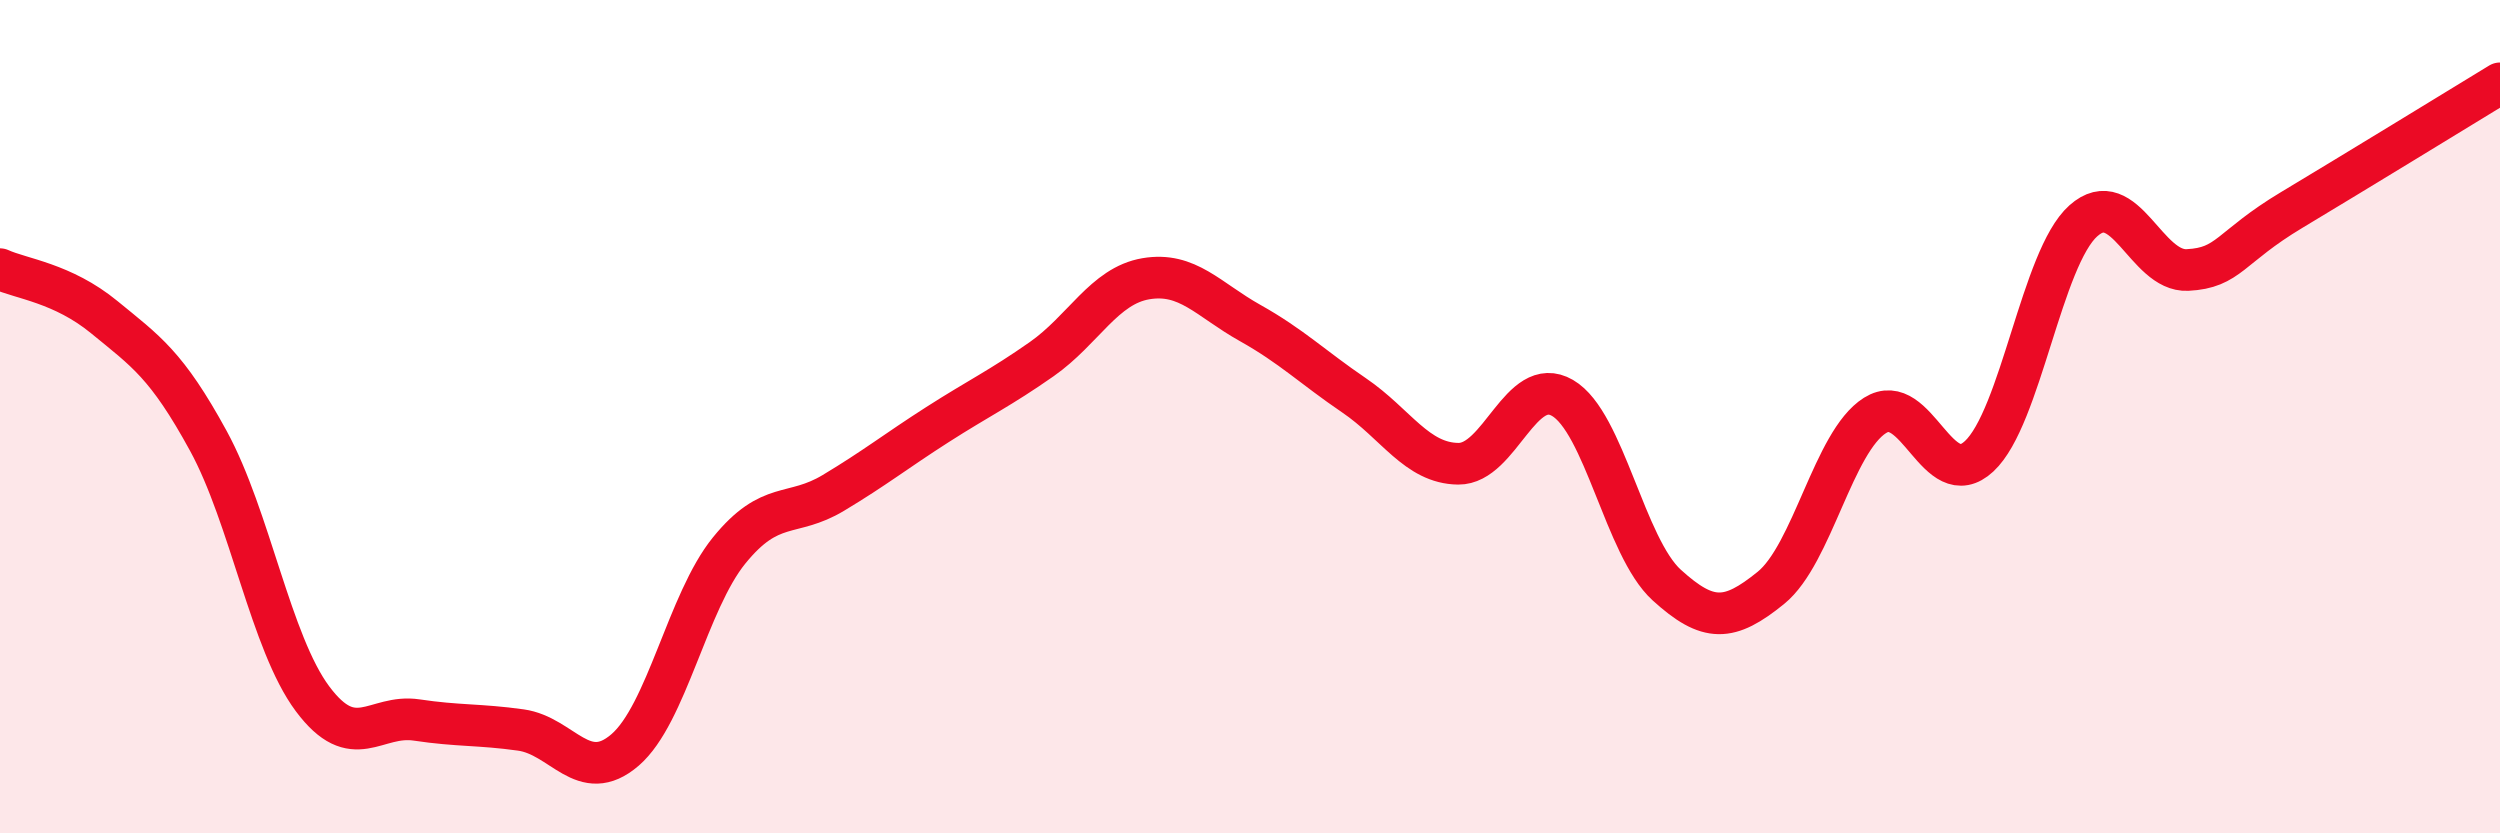
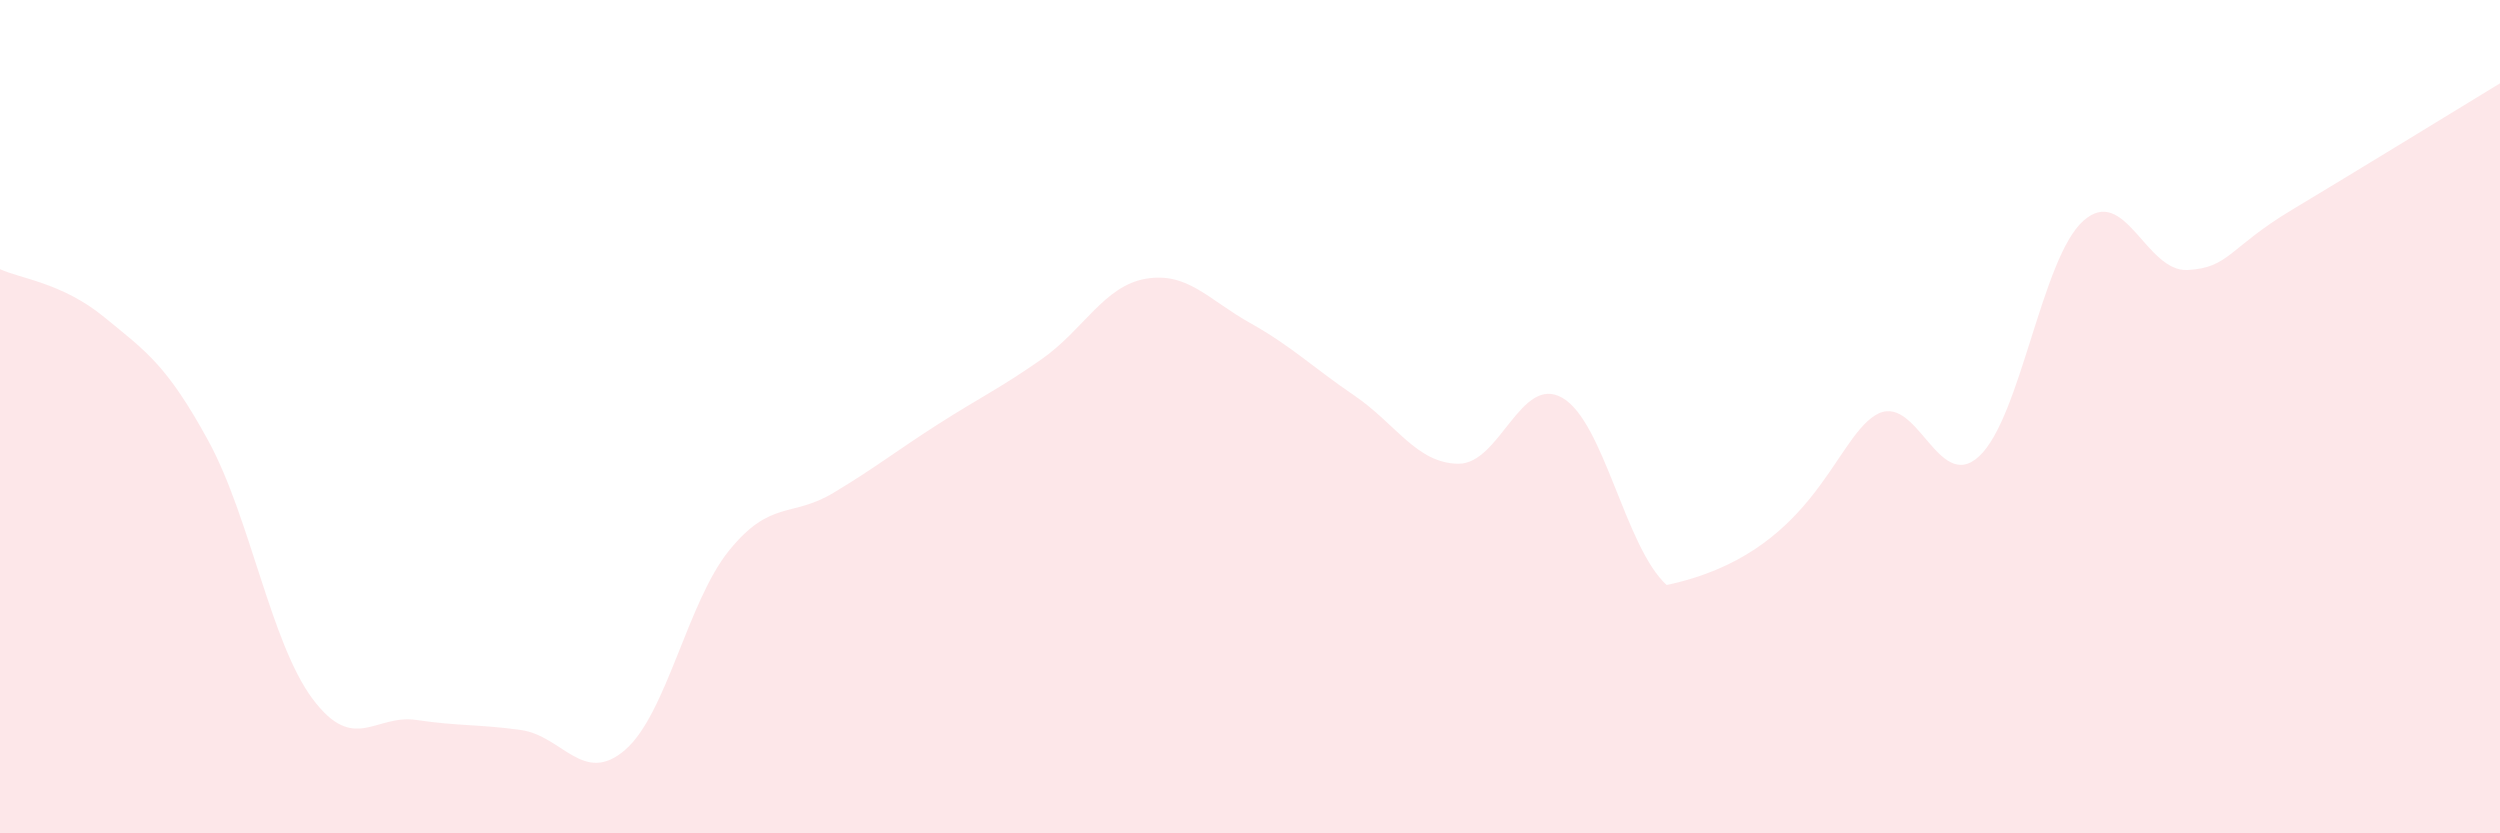
<svg xmlns="http://www.w3.org/2000/svg" width="60" height="20" viewBox="0 0 60 20">
-   <path d="M 0,6.46 C 0.5,6.69 1.5,6.79 2.5,7.61 C 3.5,8.43 4,8.75 5,10.58 C 6,12.41 6.5,15.43 7.5,16.77 C 8.5,18.11 9,17.13 10,17.28 C 11,17.43 11.5,17.38 12.5,17.52 C 13.5,17.66 14,18.86 15,18 C 16,17.14 16.5,14.44 17.5,13.21 C 18.5,11.98 19,12.43 20,11.83 C 21,11.23 21.5,10.83 22.5,10.19 C 23.5,9.55 24,9.32 25,8.62 C 26,7.92 26.5,6.86 27.5,6.69 C 28.5,6.52 29,7.19 30,7.75 C 31,8.31 31.5,8.81 32.5,9.49 C 33.5,10.17 34,11.12 35,11.13 C 36,11.14 36.5,8.97 37.5,9.55 C 38.5,10.13 39,13.13 40,14.04 C 41,14.95 41.5,14.92 42.5,14.11 C 43.5,13.3 44,10.6 45,9.97 C 46,9.34 46.5,11.88 47.5,10.95 C 48.5,10.02 49,6.19 50,5.3 C 51,4.41 51.5,6.53 52.5,6.48 C 53.5,6.43 53.5,5.94 55,5.04 C 56.5,4.14 59,2.61 60,2L60 20L0 20Z" fill="#EB0A25" opacity="0.1" stroke-linecap="round" stroke-linejoin="round" />
-   <path d="M 0,6.46 C 0.5,6.69 1.5,6.79 2.5,7.61 C 3.5,8.43 4,8.75 5,10.58 C 6,12.41 6.5,15.43 7.5,16.77 C 8.5,18.11 9,17.13 10,17.28 C 11,17.43 11.5,17.38 12.5,17.52 C 13.5,17.66 14,18.86 15,18 C 16,17.14 16.5,14.44 17.5,13.21 C 18.5,11.98 19,12.43 20,11.83 C 21,11.23 21.5,10.83 22.5,10.19 C 23.5,9.55 24,9.32 25,8.62 C 26,7.92 26.5,6.86 27.5,6.69 C 28.5,6.52 29,7.19 30,7.75 C 31,8.31 31.5,8.81 32.5,9.49 C 33.5,10.17 34,11.12 35,11.13 C 36,11.14 36.5,8.97 37.5,9.55 C 38.5,10.13 39,13.13 40,14.04 C 41,14.95 41.5,14.92 42.5,14.11 C 43.5,13.3 44,10.6 45,9.97 C 46,9.34 46.5,11.88 47.5,10.95 C 48.5,10.02 49,6.19 50,5.3 C 51,4.41 51.5,6.53 52.5,6.48 C 53.5,6.43 53.5,5.94 55,5.04 C 56.5,4.14 59,2.61 60,2" stroke="#EB0A25" stroke-width="1" fill="none" stroke-linecap="round" stroke-linejoin="round" />
+   <path d="M 0,6.46 C 0.5,6.69 1.5,6.79 2.5,7.61 C 3.5,8.43 4,8.75 5,10.58 C 6,12.41 6.5,15.43 7.5,16.77 C 8.5,18.11 9,17.13 10,17.28 C 11,17.43 11.5,17.38 12.5,17.52 C 13.5,17.66 14,18.86 15,18 C 16,17.14 16.5,14.44 17.5,13.21 C 18.5,11.98 19,12.43 20,11.83 C 21,11.23 21.5,10.83 22.5,10.19 C 23.5,9.55 24,9.32 25,8.62 C 26,7.92 26.5,6.86 27.5,6.69 C 28.5,6.52 29,7.19 30,7.75 C 31,8.31 31.5,8.81 32.5,9.49 C 33.5,10.17 34,11.12 35,11.13 C 36,11.14 36.5,8.97 37.5,9.55 C 38.5,10.13 39,13.13 40,14.04 C 43.5,13.3 44,10.6 45,9.97 C 46,9.34 46.5,11.88 47.5,10.95 C 48.5,10.02 49,6.19 50,5.3 C 51,4.41 51.5,6.53 52.5,6.48 C 53.5,6.43 53.5,5.94 55,5.04 C 56.5,4.14 59,2.61 60,2L60 20L0 20Z" fill="#EB0A25" opacity="0.1" stroke-linecap="round" stroke-linejoin="round" />
</svg>